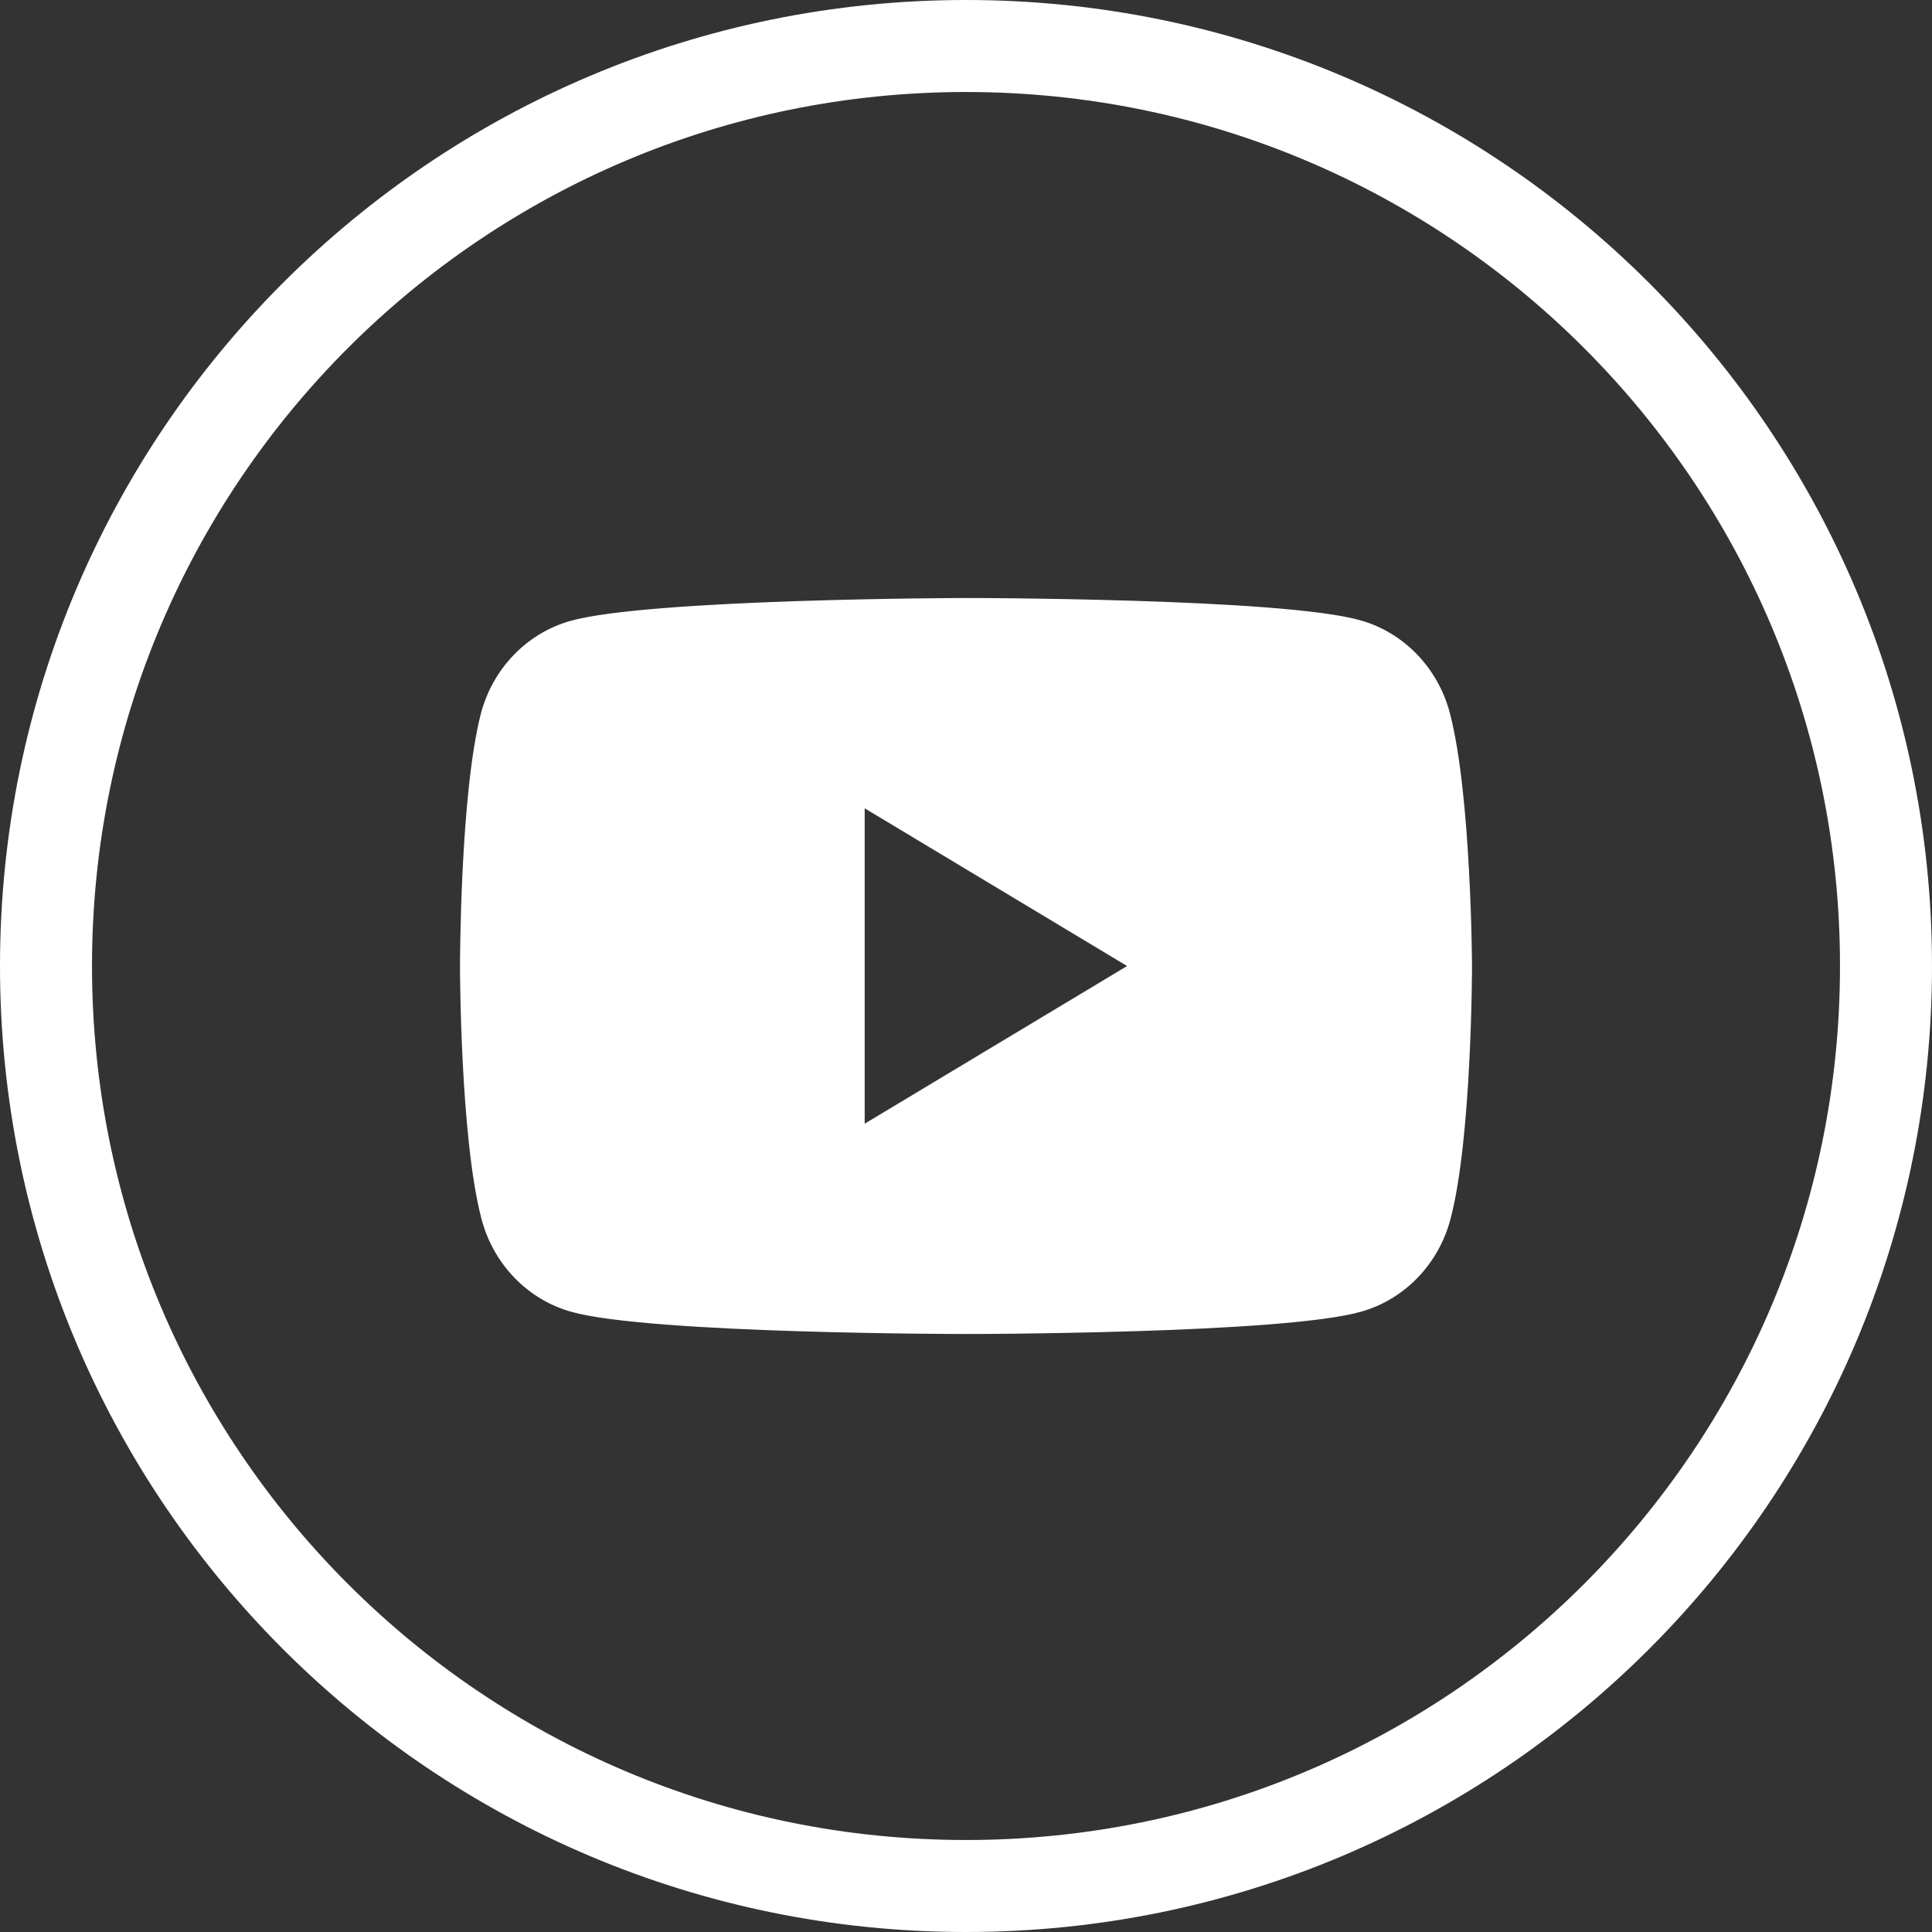
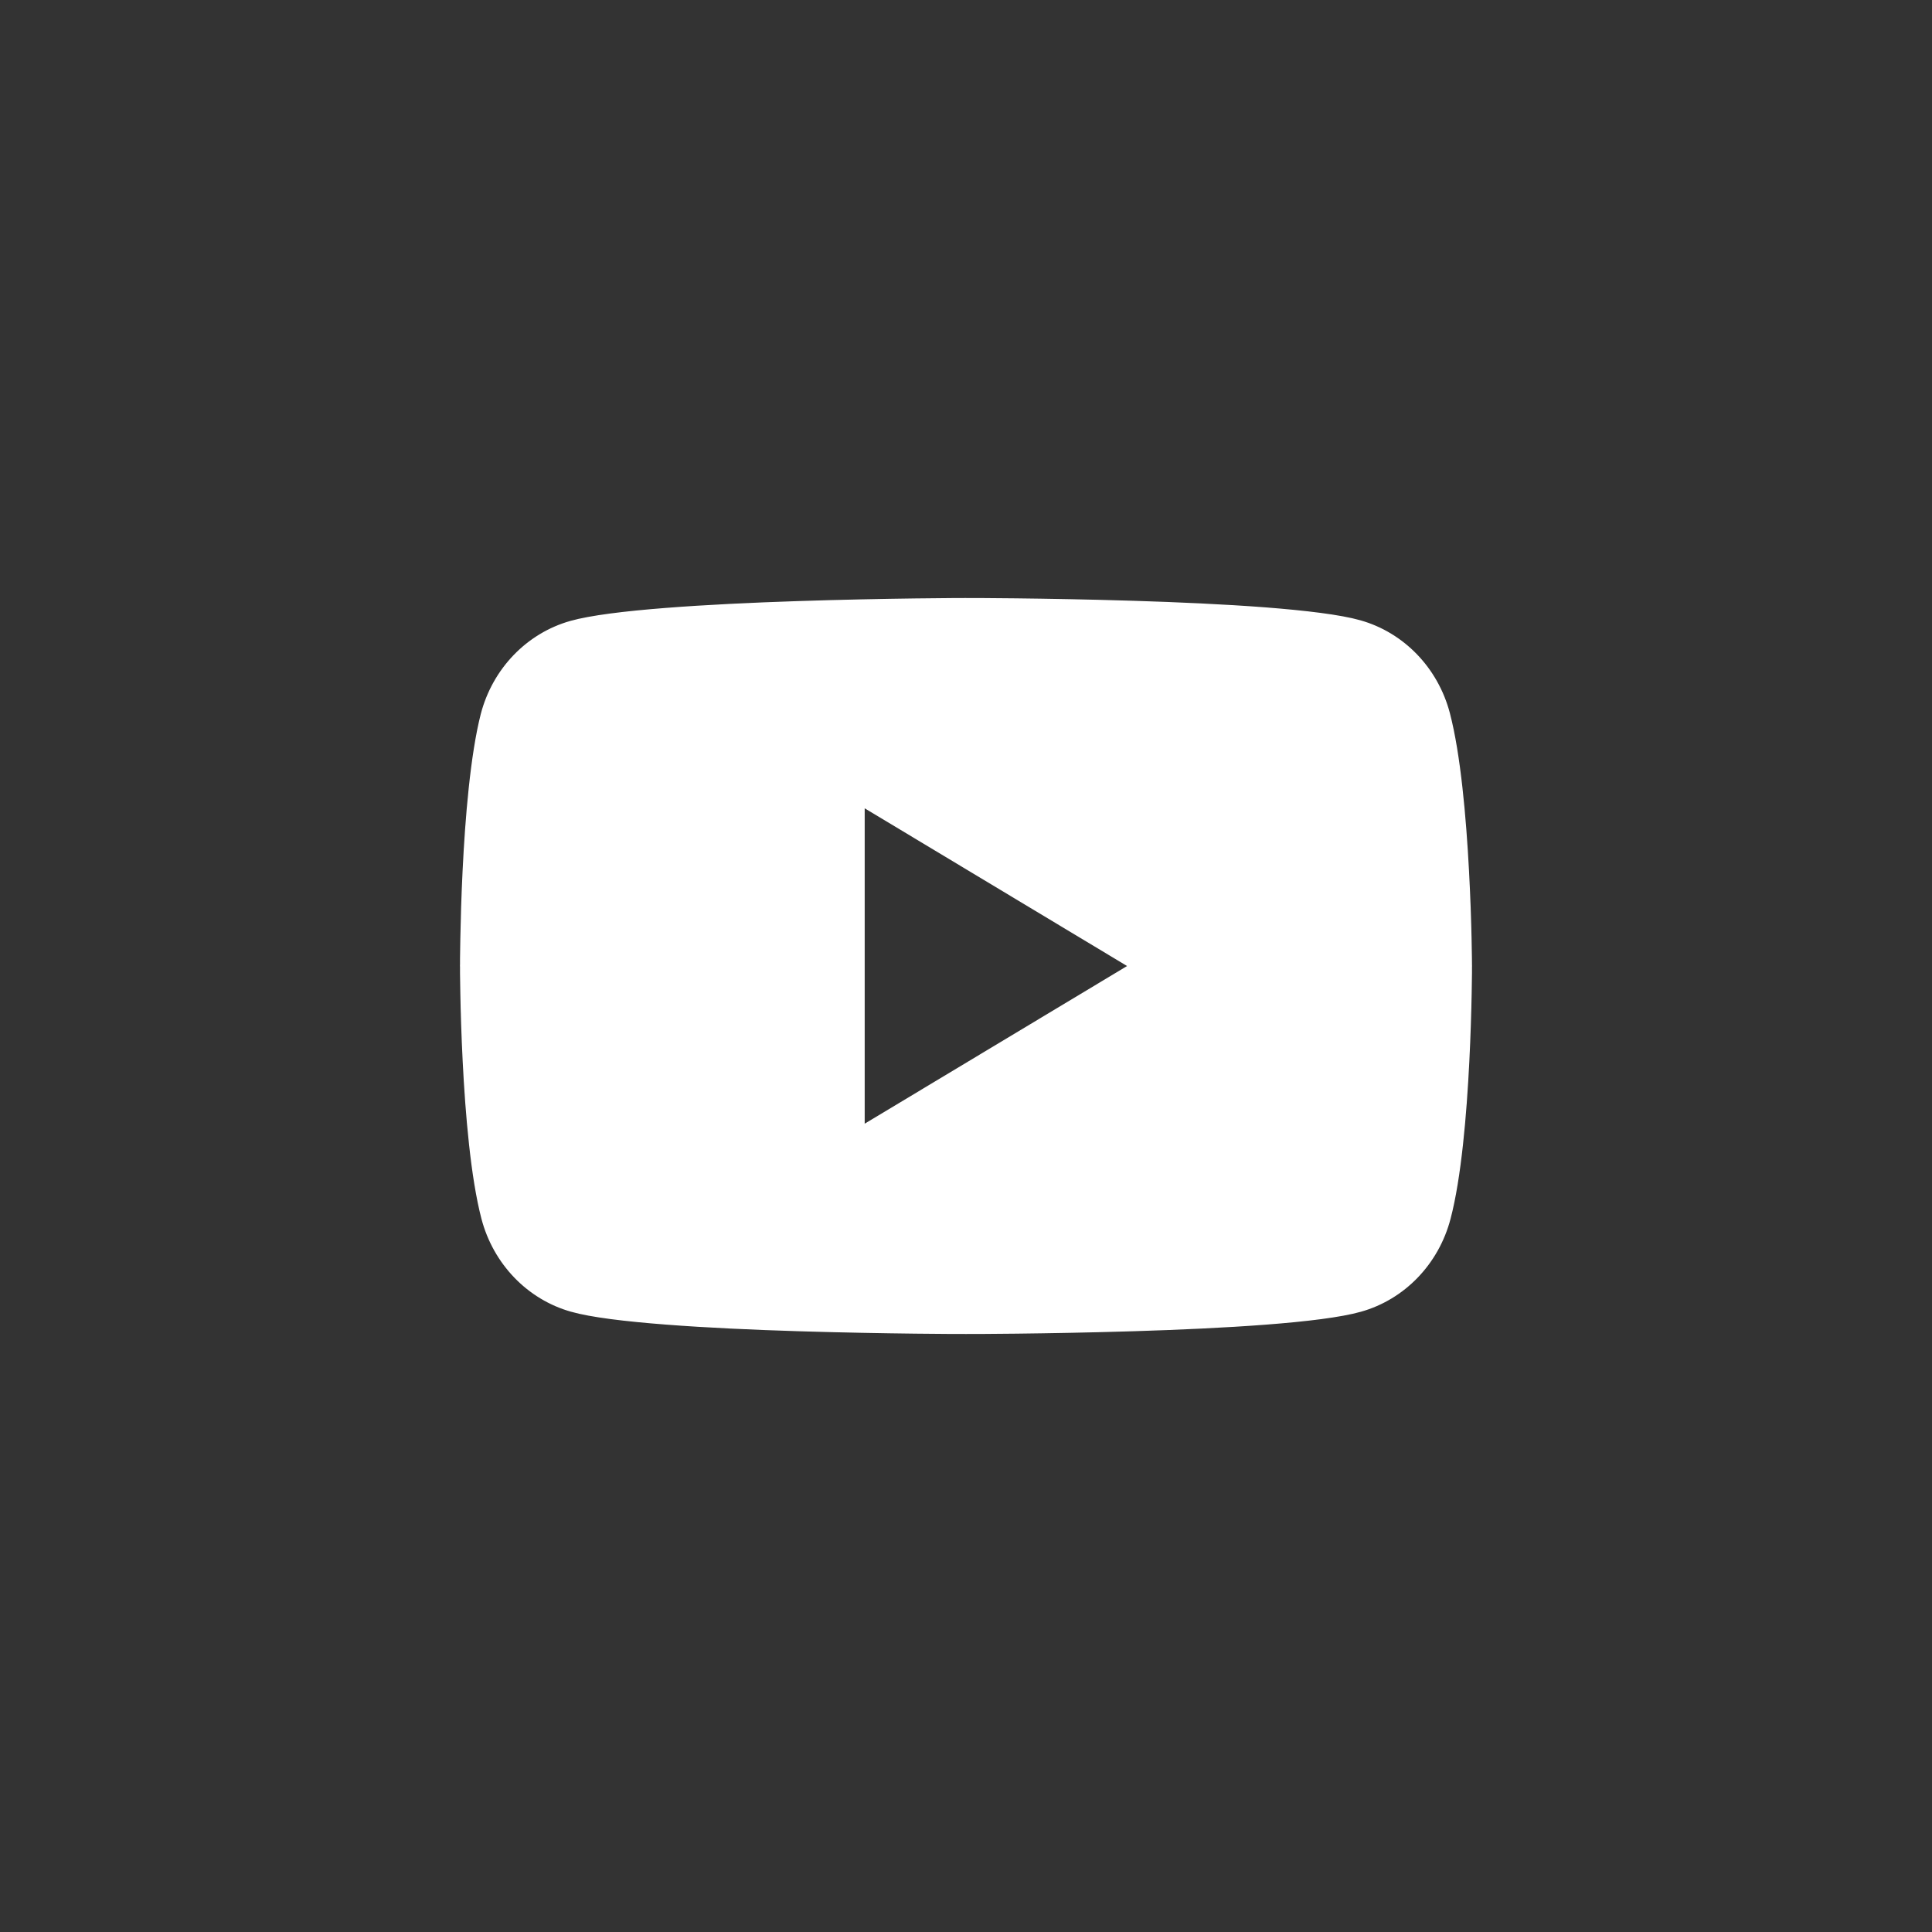
<svg xmlns="http://www.w3.org/2000/svg" width="42" height="42" viewBox="0 0 42 42" fill="none">
  <rect x="0" y="0" width="42" height="42" fill="#333333" stroke="none" />
  <path d="M20.986 13L20.986 13.013L20.986 13.013L20.987 13.013L20.991 13.013L21.006 13.014L21.064 13.014C21.114 13.014 21.189 13.014 21.285 13.014C21.476 13.015 21.751 13.017 22.087 13.021C22.758 13.029 23.671 13.044 24.637 13.074C25.604 13.104 26.623 13.149 27.508 13.217C28.393 13.286 29.142 13.376 29.567 13.497L29.567 13.497C30.511 13.762 31.249 14.527 31.506 15.506H31.506L31.507 15.51C31.74 16.402 31.86 17.774 31.921 18.924C31.952 19.499 31.969 20.018 31.977 20.393C31.981 20.581 31.984 20.733 31.985 20.837C31.986 20.89 31.986 20.931 31.986 20.958L31.986 20.989L31.987 20.997L31.987 21L31.987 21L31.987 21L32 21L31.987 21V21V21.001L31.987 21.003L31.986 21.011L31.986 21.042C31.986 21.07 31.986 21.111 31.986 21.163C31.985 21.269 31.983 21.421 31.979 21.609C31.972 21.985 31.957 22.506 31.928 23.082C31.87 24.234 31.754 25.606 31.521 26.491L31.521 26.491C31.265 27.472 30.526 28.238 29.582 28.503L29.582 28.503C29.156 28.624 28.407 28.715 27.522 28.783C26.637 28.851 25.618 28.896 24.651 28.926C23.685 28.956 22.772 28.971 22.101 28.979C21.765 28.983 21.49 28.985 21.299 28.986C21.203 28.986 21.128 28.986 21.078 28.986L21.02 28.986L21.005 28.987L21.001 28.987H21H21L21 29L21 28.987H21H20.999L20.995 28.987L20.98 28.986L20.922 28.986C20.872 28.986 20.797 28.986 20.701 28.986C20.51 28.985 20.235 28.983 19.899 28.979C19.228 28.971 18.315 28.956 17.349 28.926C16.382 28.896 15.363 28.851 14.478 28.782C13.593 28.714 12.844 28.624 12.419 28.503L12.418 28.503C11.474 28.237 10.736 27.471 10.479 26.491C10.246 25.599 10.13 24.226 10.072 23.076C10.043 22.501 10.028 21.982 10.021 21.607C10.017 21.419 10.015 21.268 10.014 21.163C10.014 21.11 10.014 21.07 10.014 21.042L10.014 21.011L10.013 21.003L10.013 21.001L10.013 21L10.013 21L10 21L10.013 21L10.013 21L10.013 21L10.013 20.997L10.013 20.989L10.014 20.958C10.014 20.931 10.014 20.89 10.014 20.837C10.015 20.733 10.017 20.581 10.021 20.393C10.028 20.018 10.042 19.5 10.07 18.926C10.126 17.777 10.239 16.409 10.465 15.524C10.721 14.543 11.46 13.777 12.404 13.511L12.404 13.511C12.83 13.391 13.579 13.299 14.464 13.23C15.349 13.16 16.368 13.113 17.335 13.081C18.301 13.049 19.214 13.032 19.885 13.023C20.221 13.019 20.496 13.016 20.687 13.015C20.783 13.014 20.858 13.014 20.909 13.014L20.966 13.014L20.981 13.013L20.985 13.013L20.986 13.013L20.986 13.013L20.986 13ZM18.804 17.56L18.784 17.548V17.572V24.428V24.428V24.452L18.804 24.44L24.509 21.012L24.528 21L24.509 20.989L18.804 17.56Z" fill="white" stroke="white" stroke-width="0.027" />
-   <path d="M21 41C32.046 41 41 32.046 41 21C41 9.954 32.046 1 21 1C9.954 1 1 9.954 1 21C1 32.046 9.954 41 21 41Z" stroke="white" stroke-width="2" stroke-miterlimit="10" />
</svg>